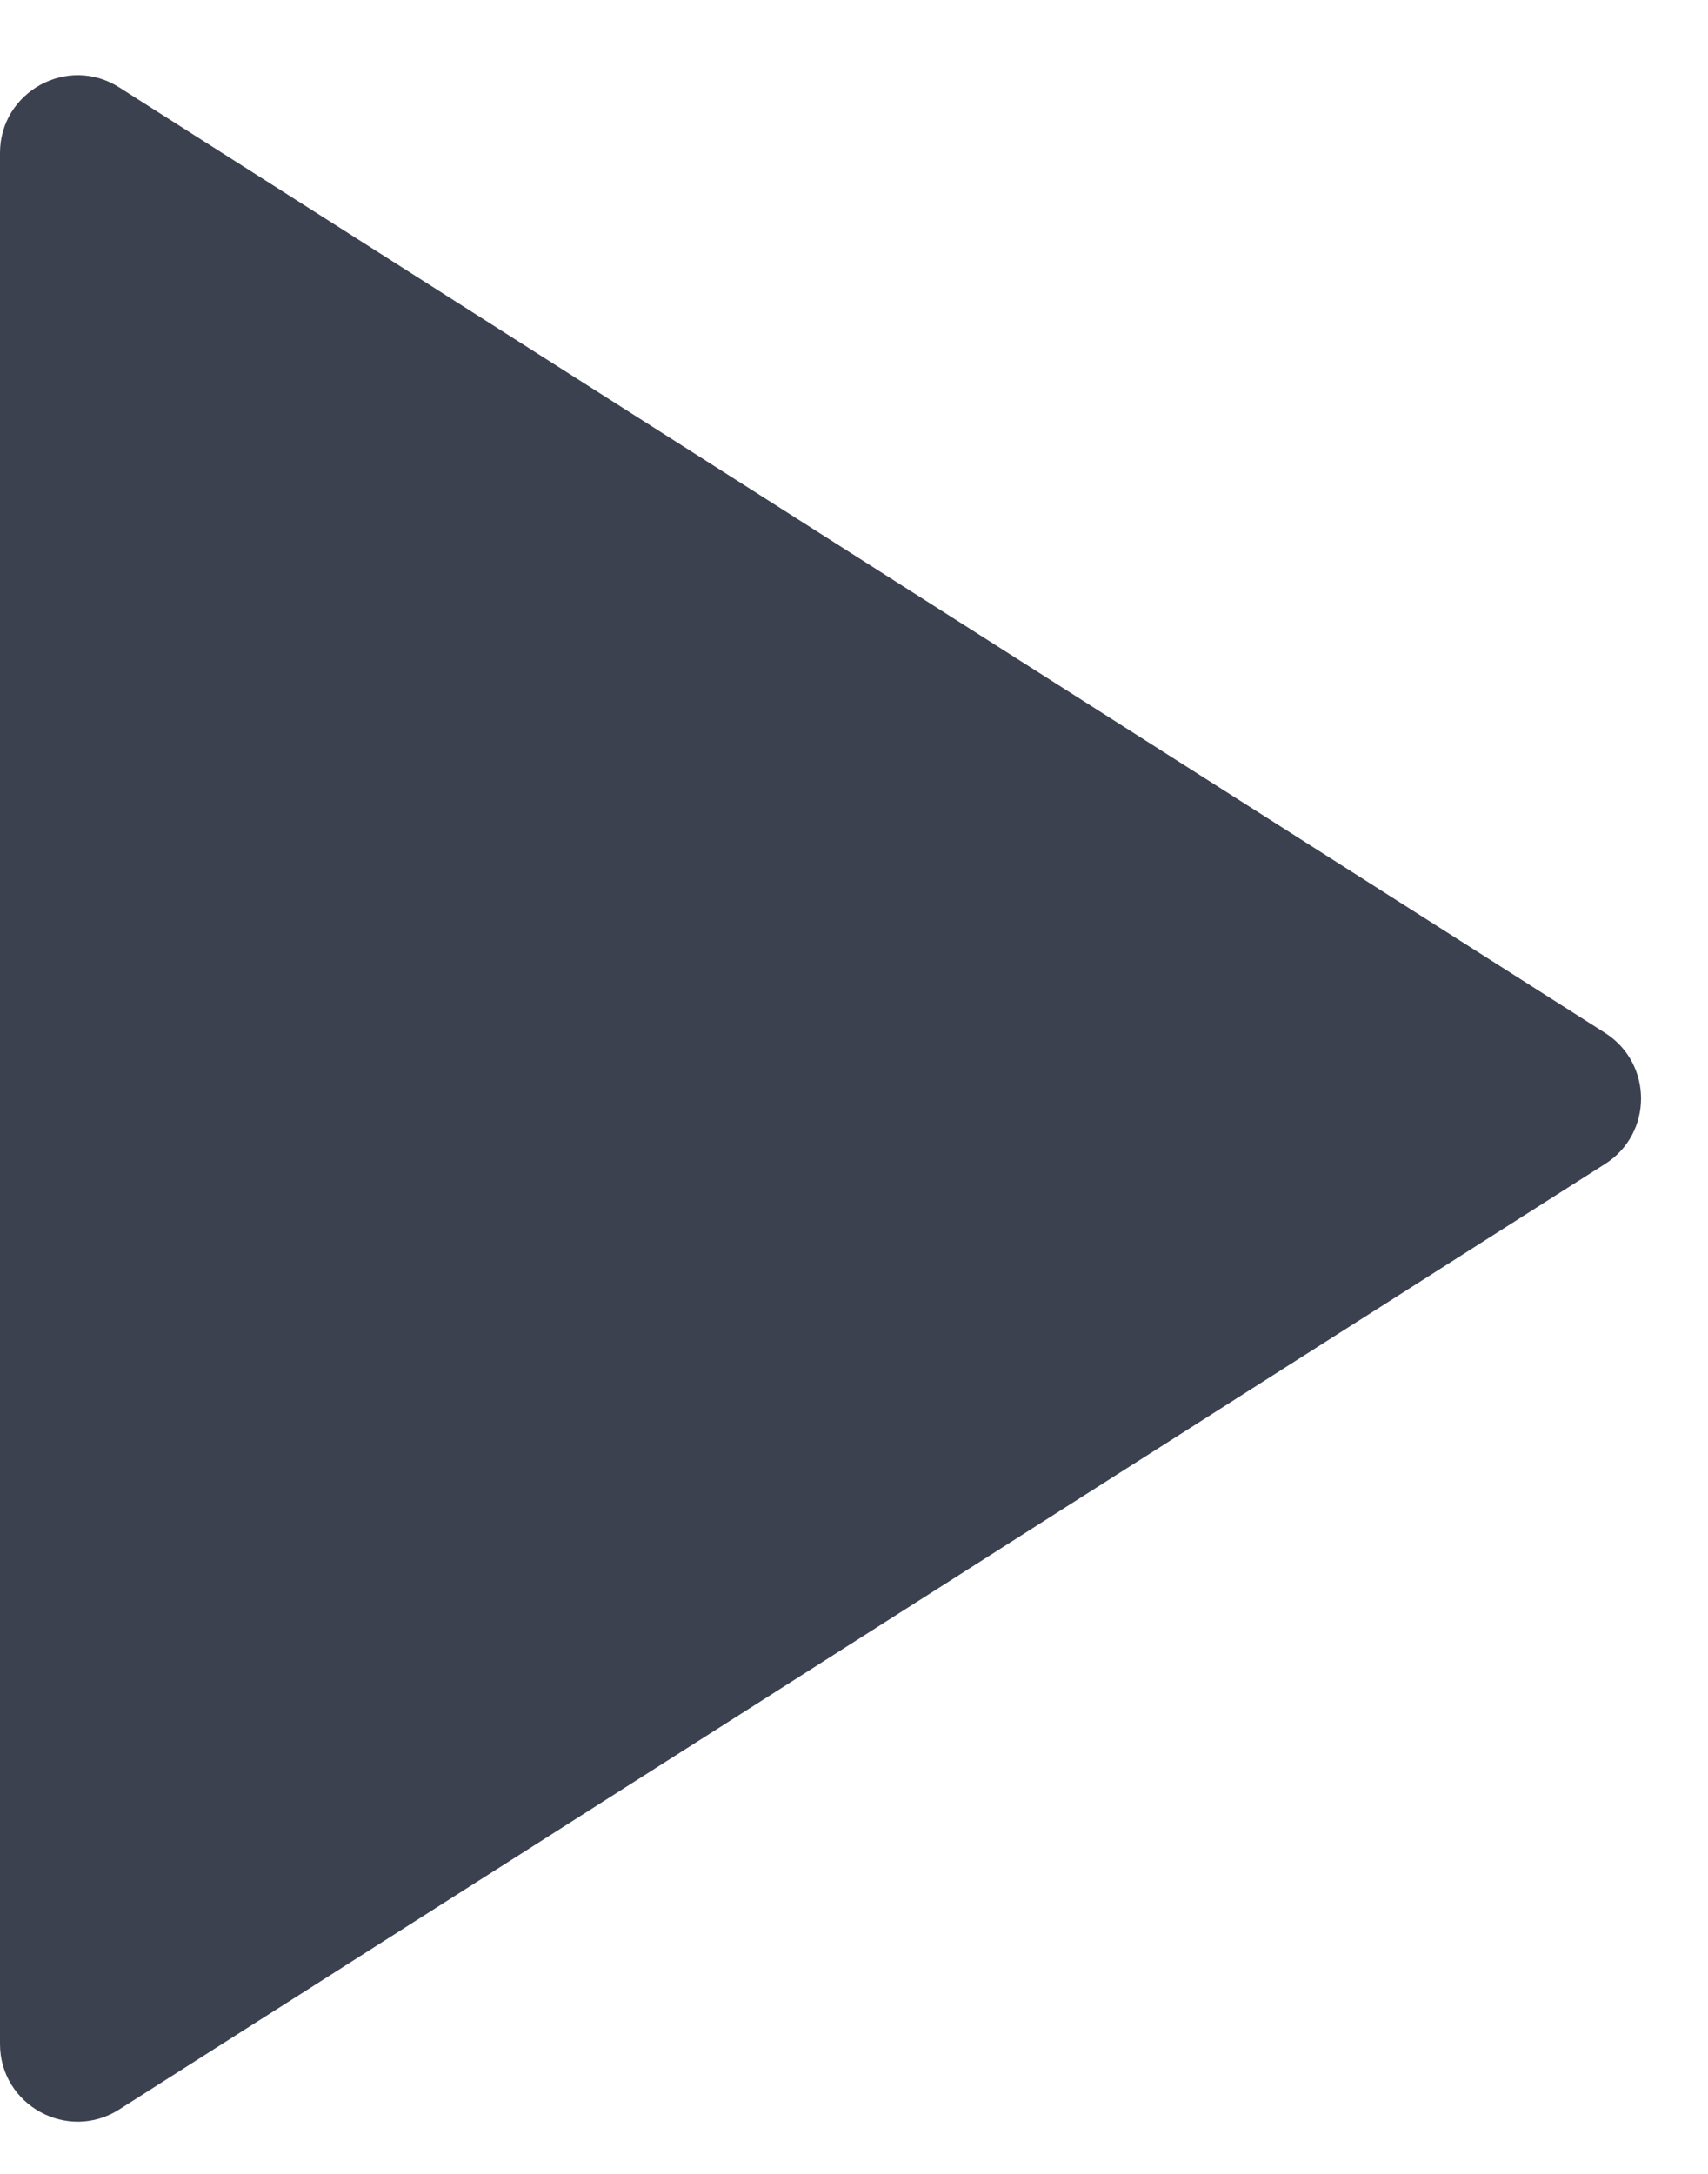
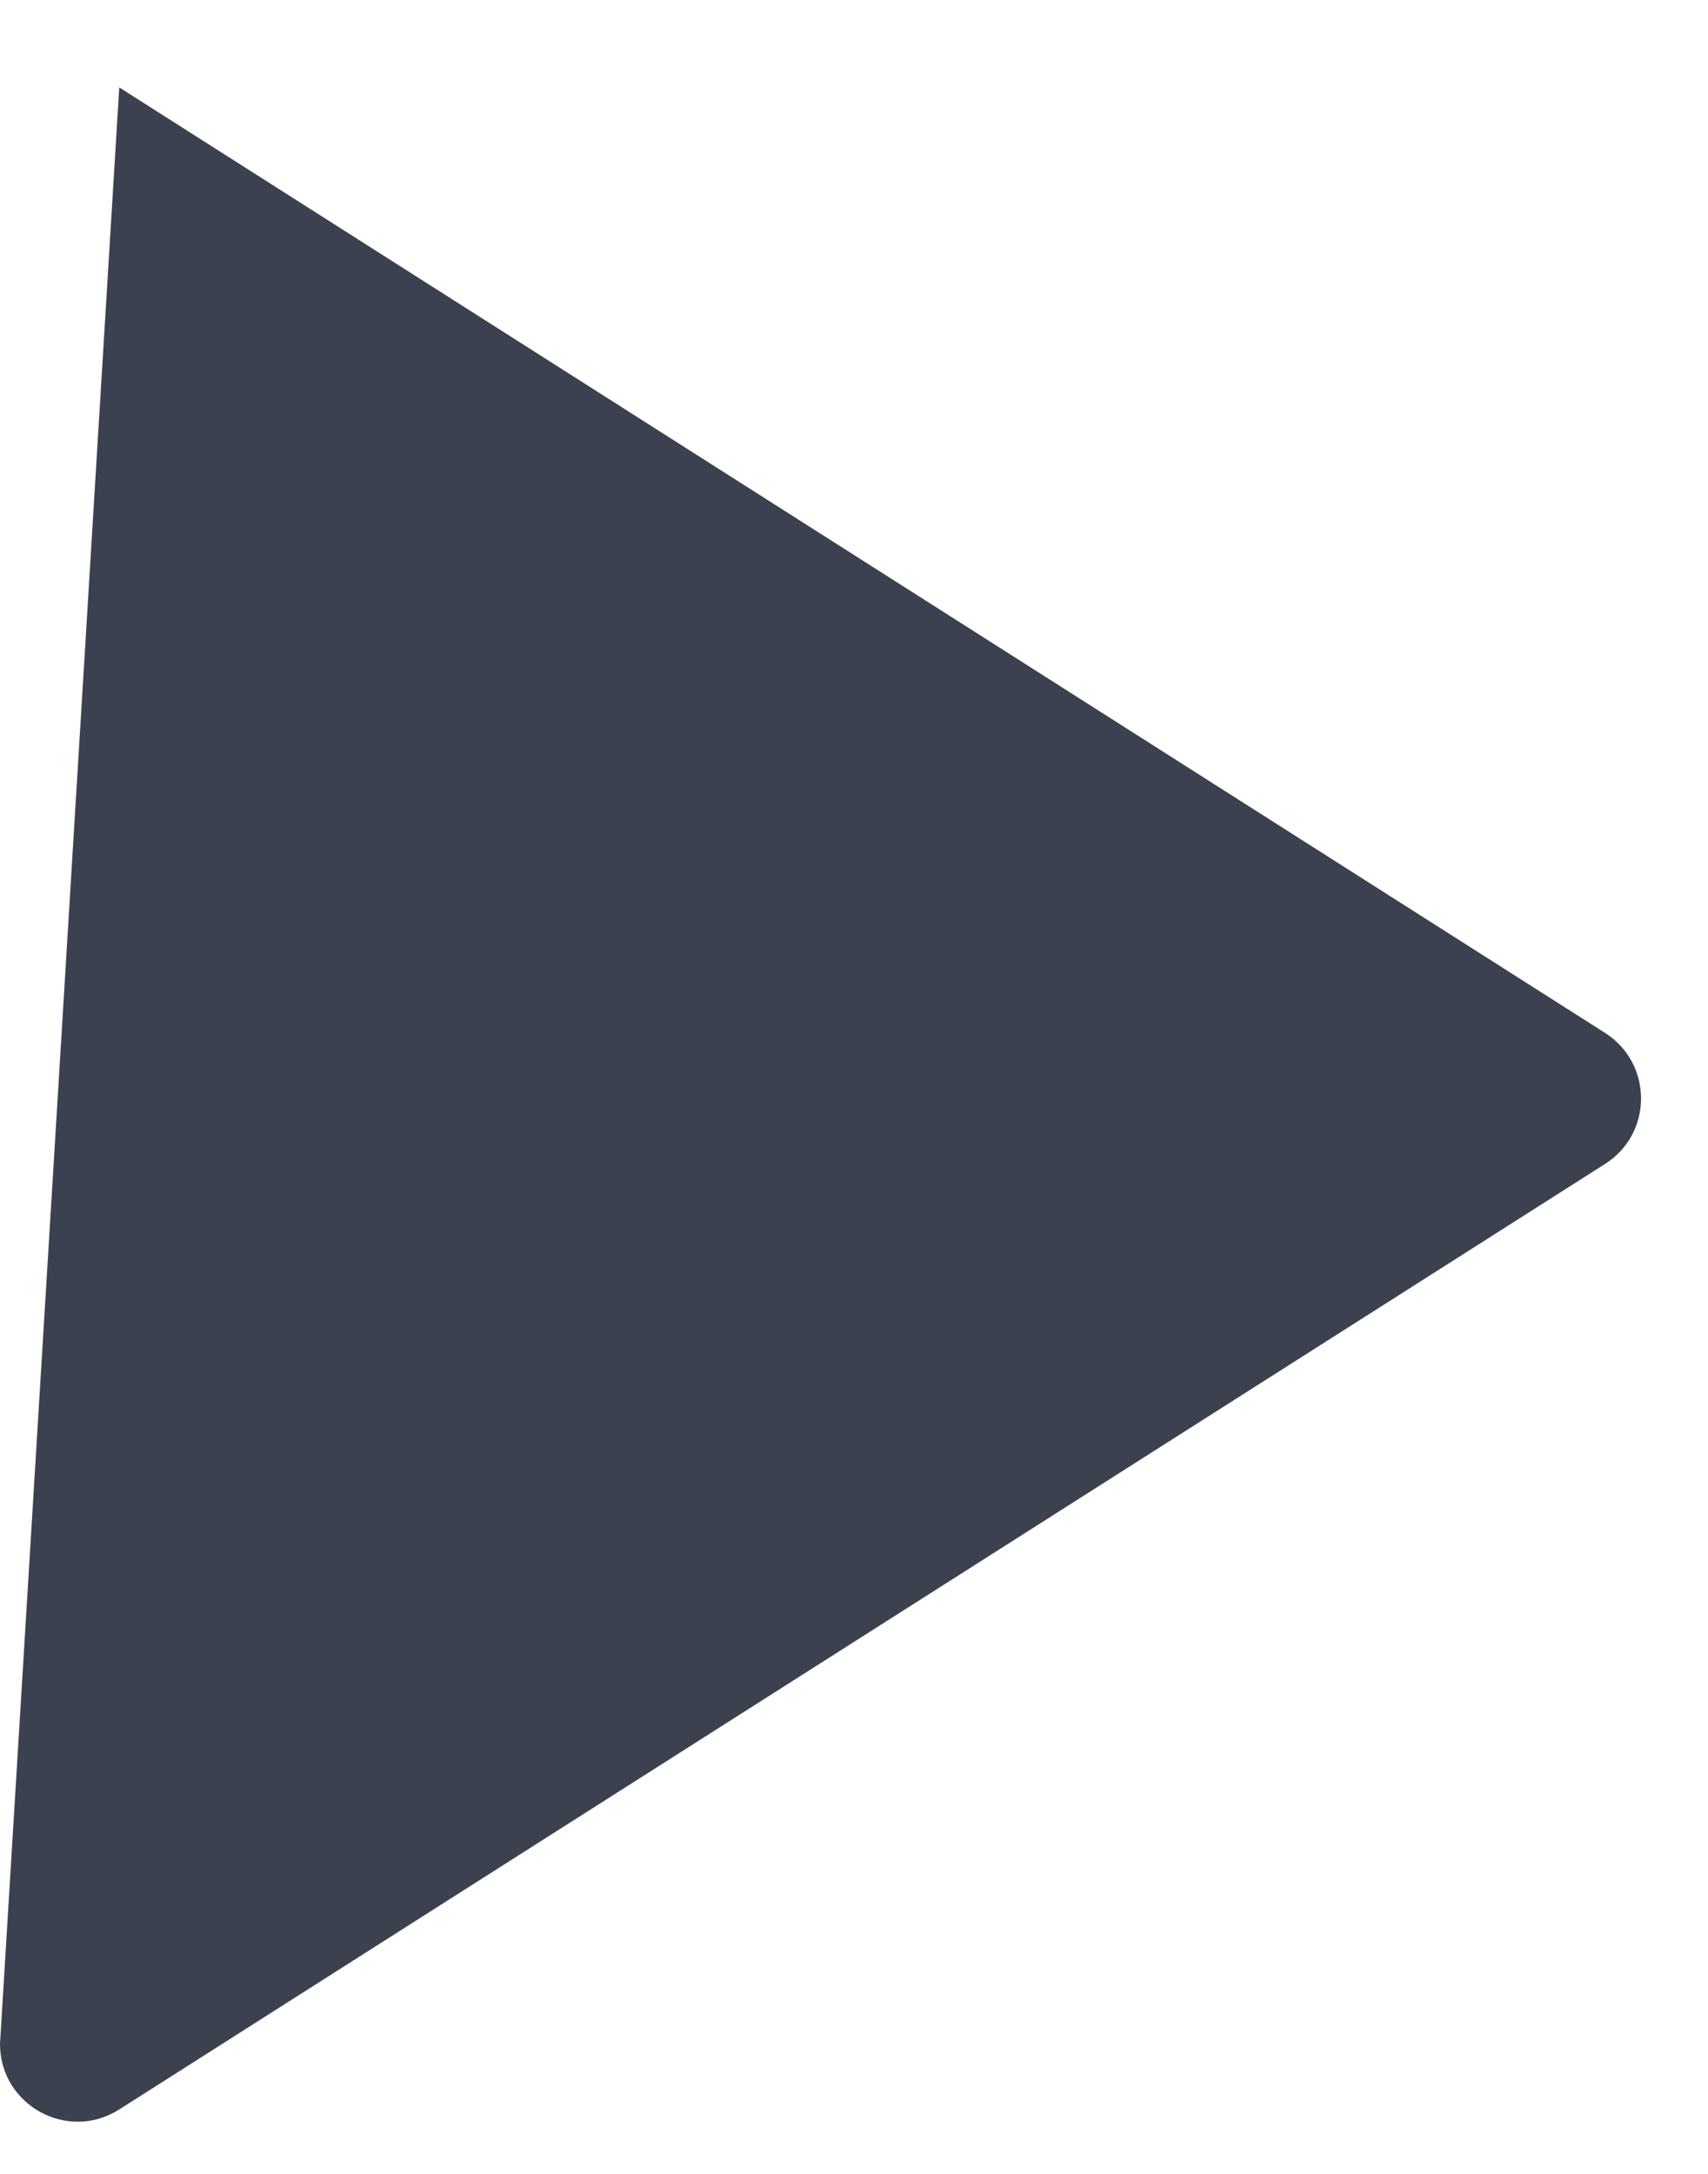
<svg xmlns="http://www.w3.org/2000/svg" width="11" height="14" viewBox="0 0 11 14" fill="none">
-   <path d="M0.768 0.563C0.436 0.351 0 0.591 0 0.985L0 13.163C0 13.558 0.436 13.797 0.768 13.585L10.337 7.496C10.646 7.3 10.646 6.849 10.337 6.652L0.768 0.563Z" fill="#3C4150" />
+   <path d="M0.768 0.563L0 13.163C0 13.558 0.436 13.797 0.768 13.585L10.337 7.496C10.646 7.3 10.646 6.849 10.337 6.652L0.768 0.563Z" fill="#3C4150" />
</svg>